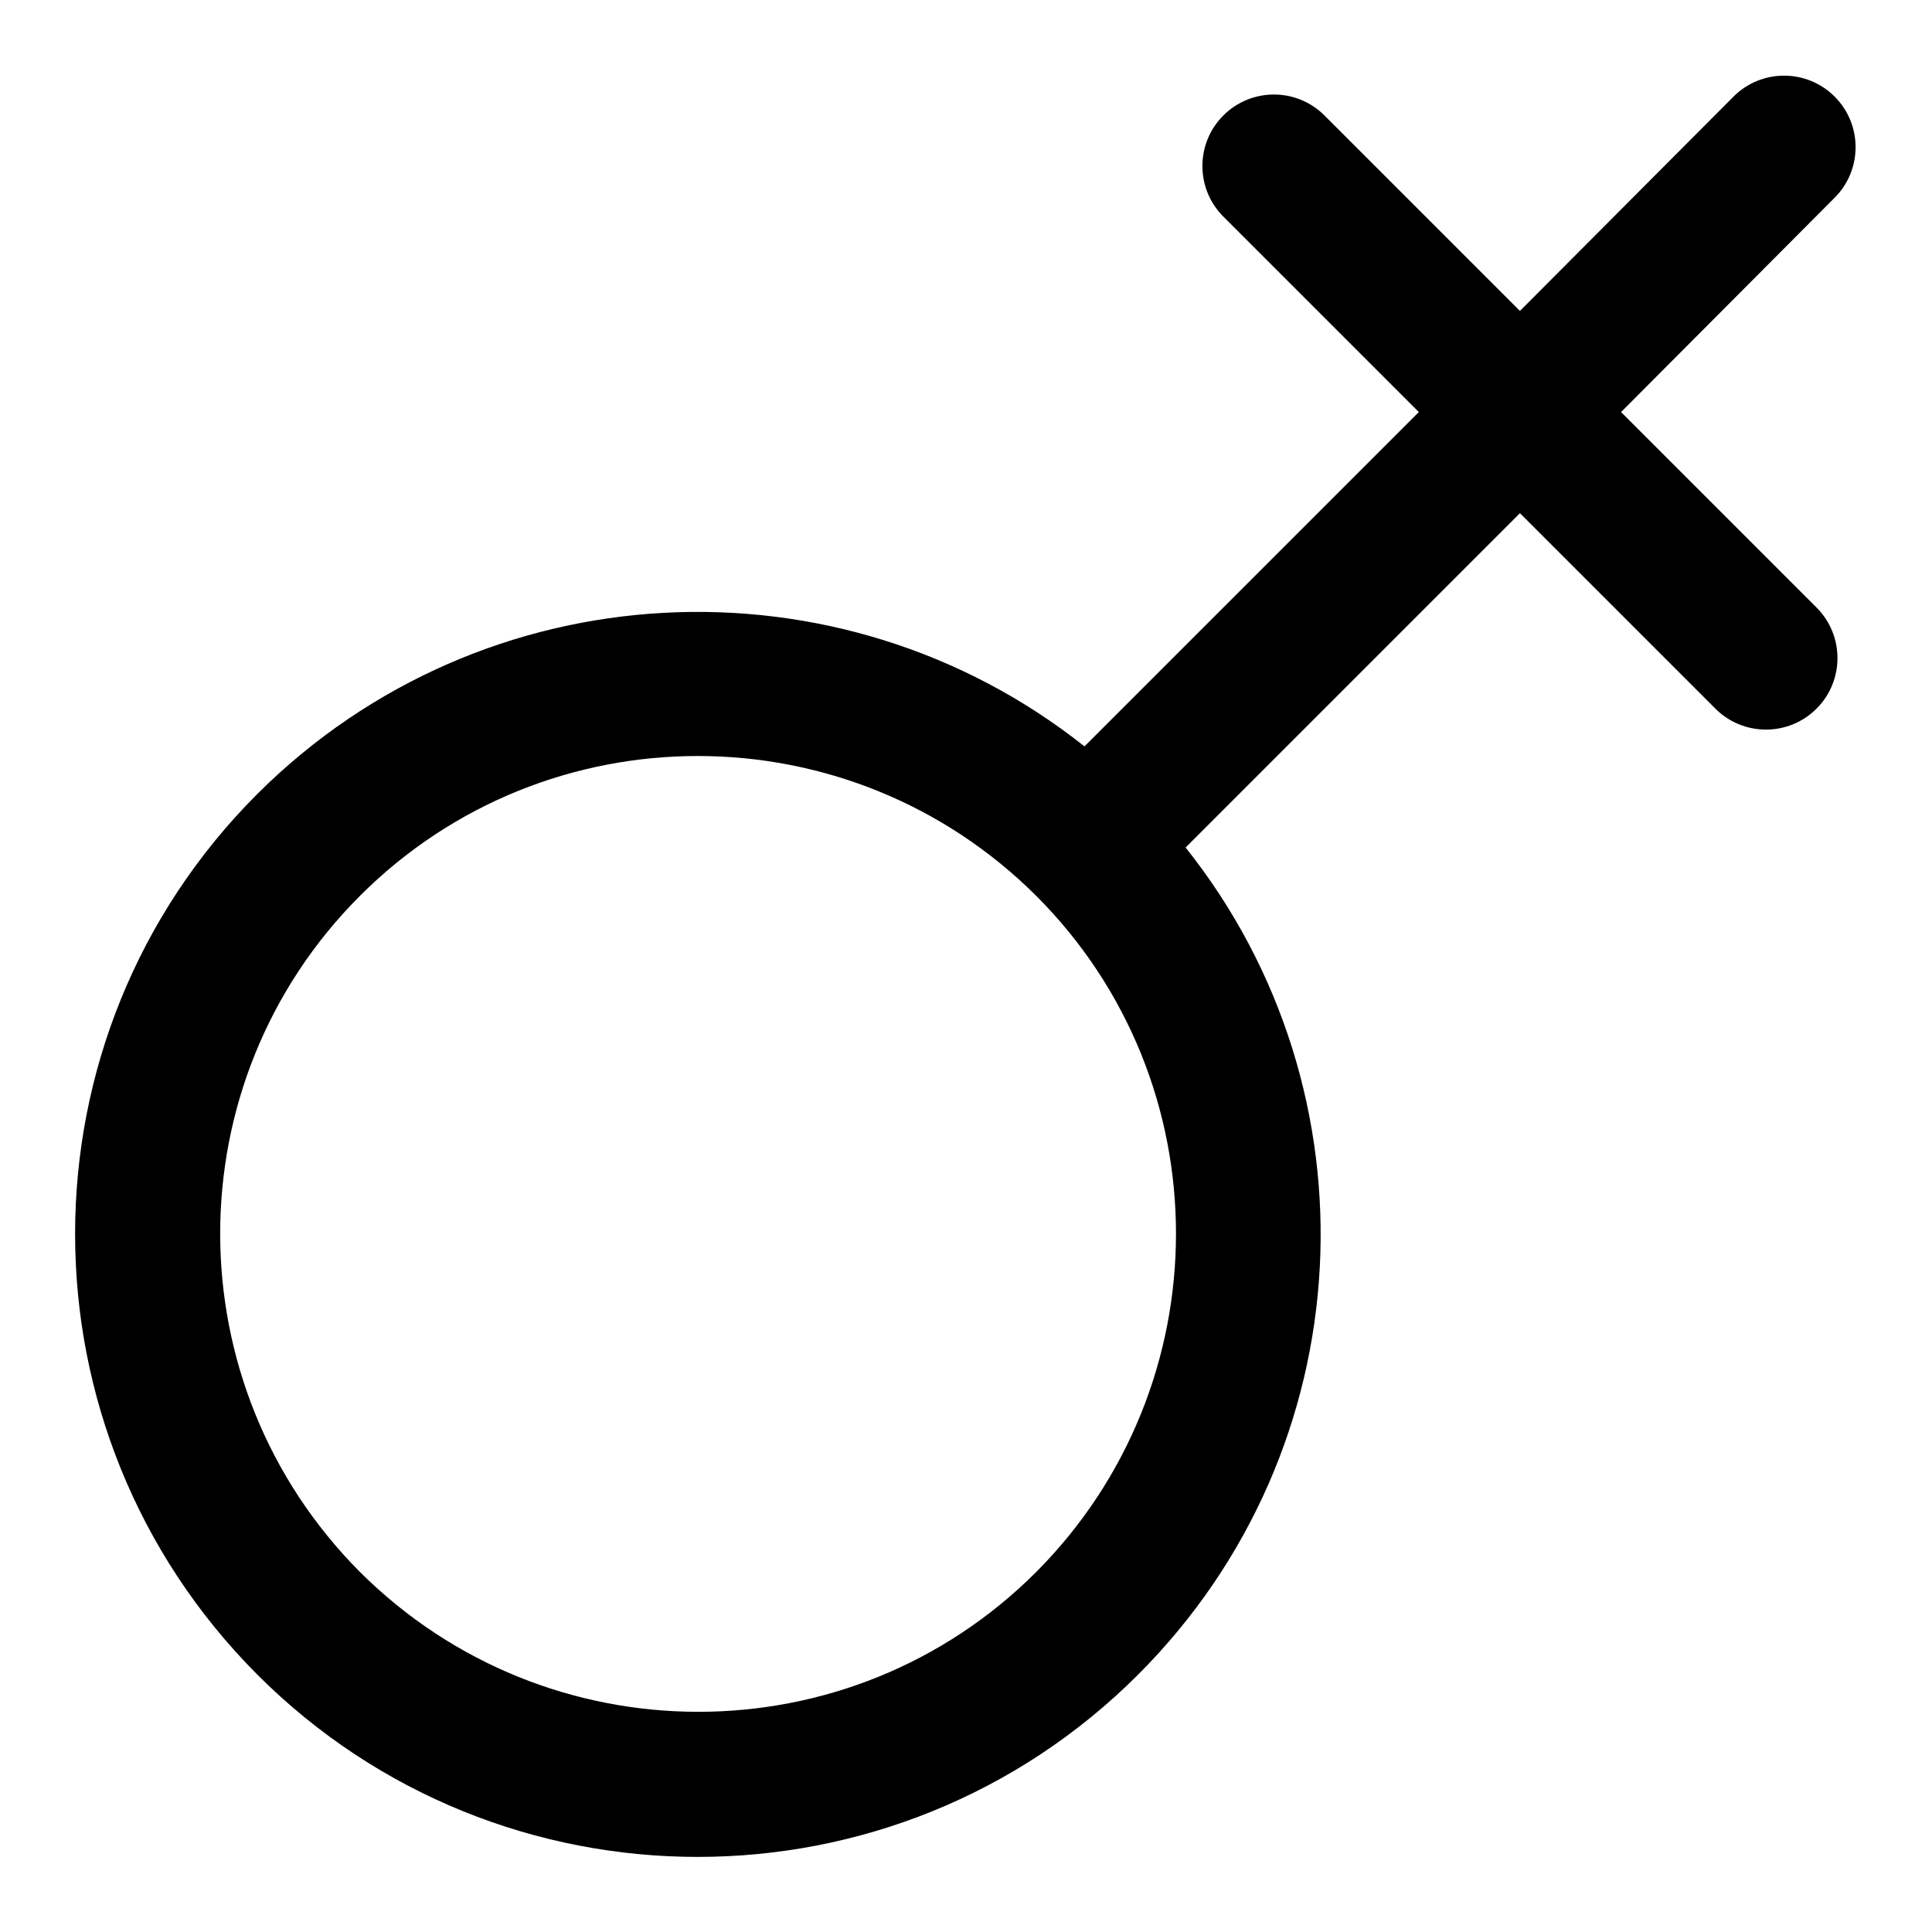
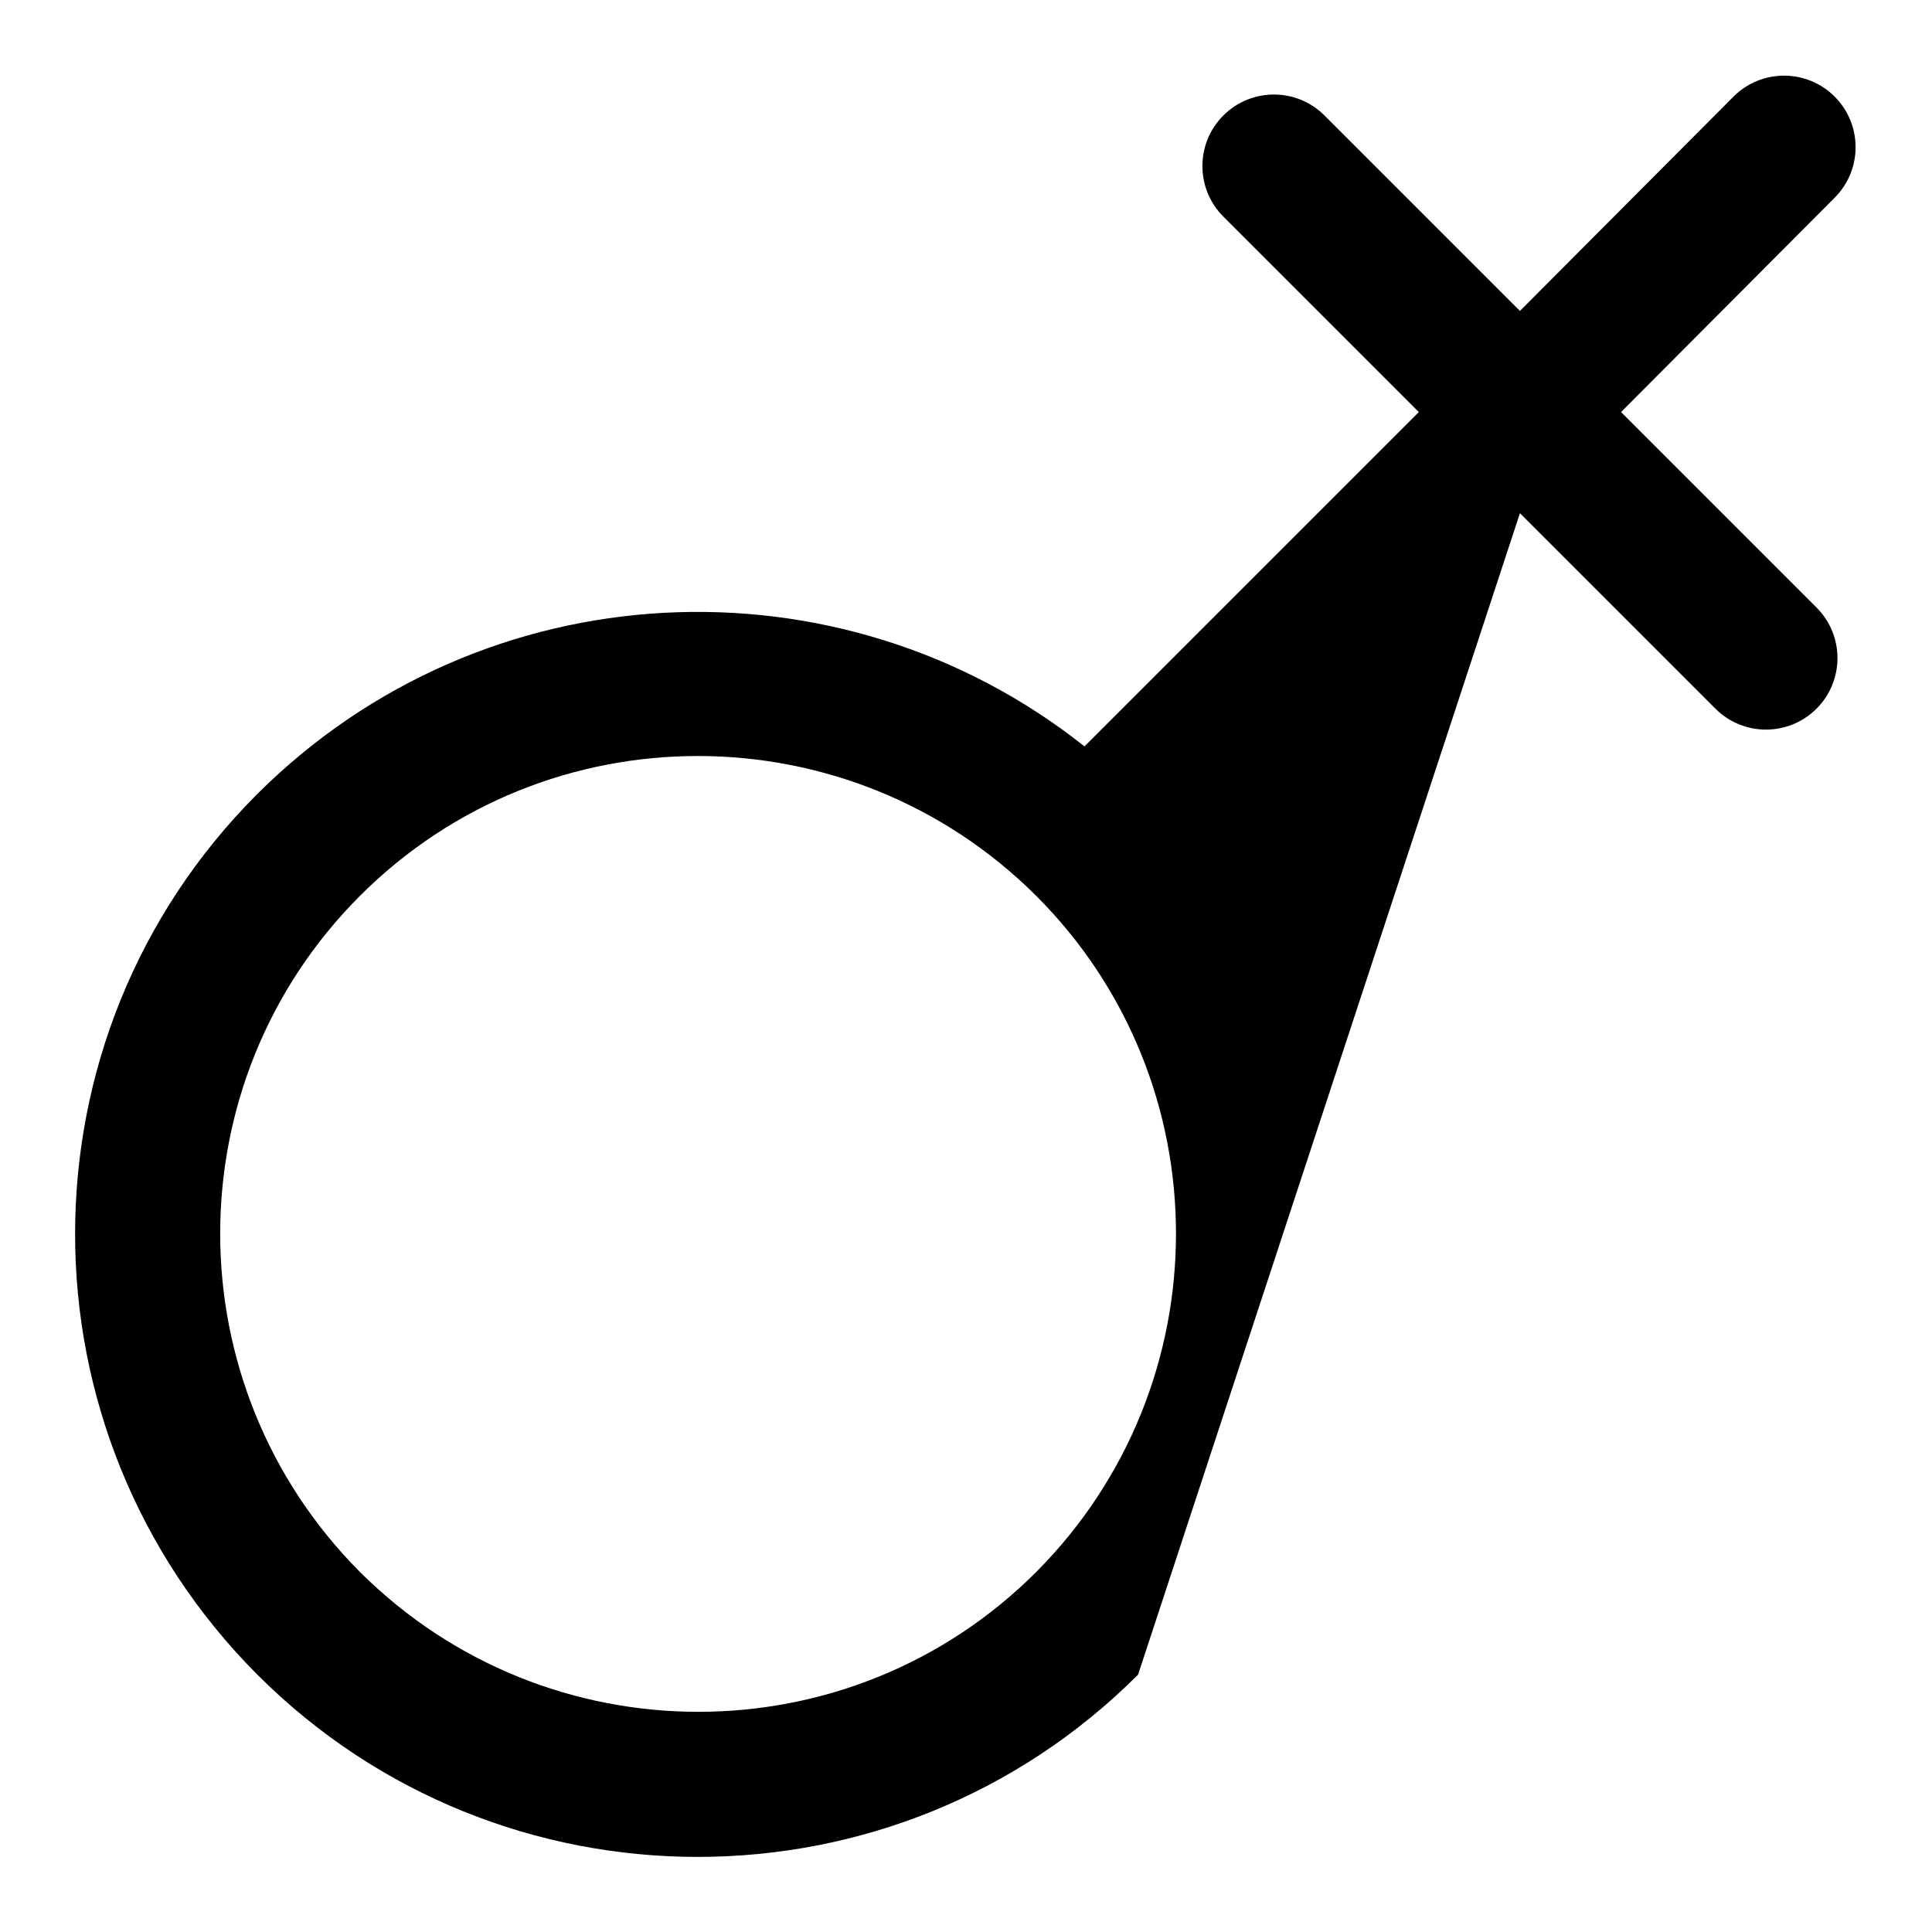
<svg xmlns="http://www.w3.org/2000/svg" version="1.1" x="0px" y="0px" viewBox="0 0 256 256" enable-background="new 0 0 256 256" xml:space="preserve">
  <g>
    <g>
-       <path fill="#000000" d="M34.1,221.9c32.2,32.2,84.5,32.2,116.7,0c30-30,32.1-77.2,6.3-109.6L201.4,68l25.9,25.9c3.7,3.7,9.7,3.7,13.4,0l0,0c3.7-3.7,3.7-9.7,0-13.4l-25.9-25.9l28.3-28.4c3.7-3.7,3.7-9.7,0-13.4l0,0c-3.7-3.7-9.7-3.7-13.4,0l-28.3,28.4l-25.9-25.9c-3.7-3.7-9.7-3.7-13.4,0l0,0c-3.7,3.7-3.7,9.7,0,13.4L188,54.6l-44.3,44.3c-32.4-25.7-79.6-23.6-109.6,6.3C1.9,137.4,1.9,189.6,34.1,221.9z M47.7,118.7c24.7-24.7,64.8-24.7,89.6,0c24.7,24.7,24.7,64.8,0,89.6c-24.7,24.7-64.8,24.7-89.6,0C23,183.5,23,143.4,47.7,118.7z" />
+       <path fill="#000000" d="M34.1,221.9c32.2,32.2,84.5,32.2,116.7,0L201.4,68l25.9,25.9c3.7,3.7,9.7,3.7,13.4,0l0,0c3.7-3.7,3.7-9.7,0-13.4l-25.9-25.9l28.3-28.4c3.7-3.7,3.7-9.7,0-13.4l0,0c-3.7-3.7-9.7-3.7-13.4,0l-28.3,28.4l-25.9-25.9c-3.7-3.7-9.7-3.7-13.4,0l0,0c-3.7,3.7-3.7,9.7,0,13.4L188,54.6l-44.3,44.3c-32.4-25.7-79.6-23.6-109.6,6.3C1.9,137.4,1.9,189.6,34.1,221.9z M47.7,118.7c24.7-24.7,64.8-24.7,89.6,0c24.7,24.7,24.7,64.8,0,89.6c-24.7,24.7-64.8,24.7-89.6,0C23,183.5,23,143.4,47.7,118.7z" />
    </g>
  </g>
</svg>